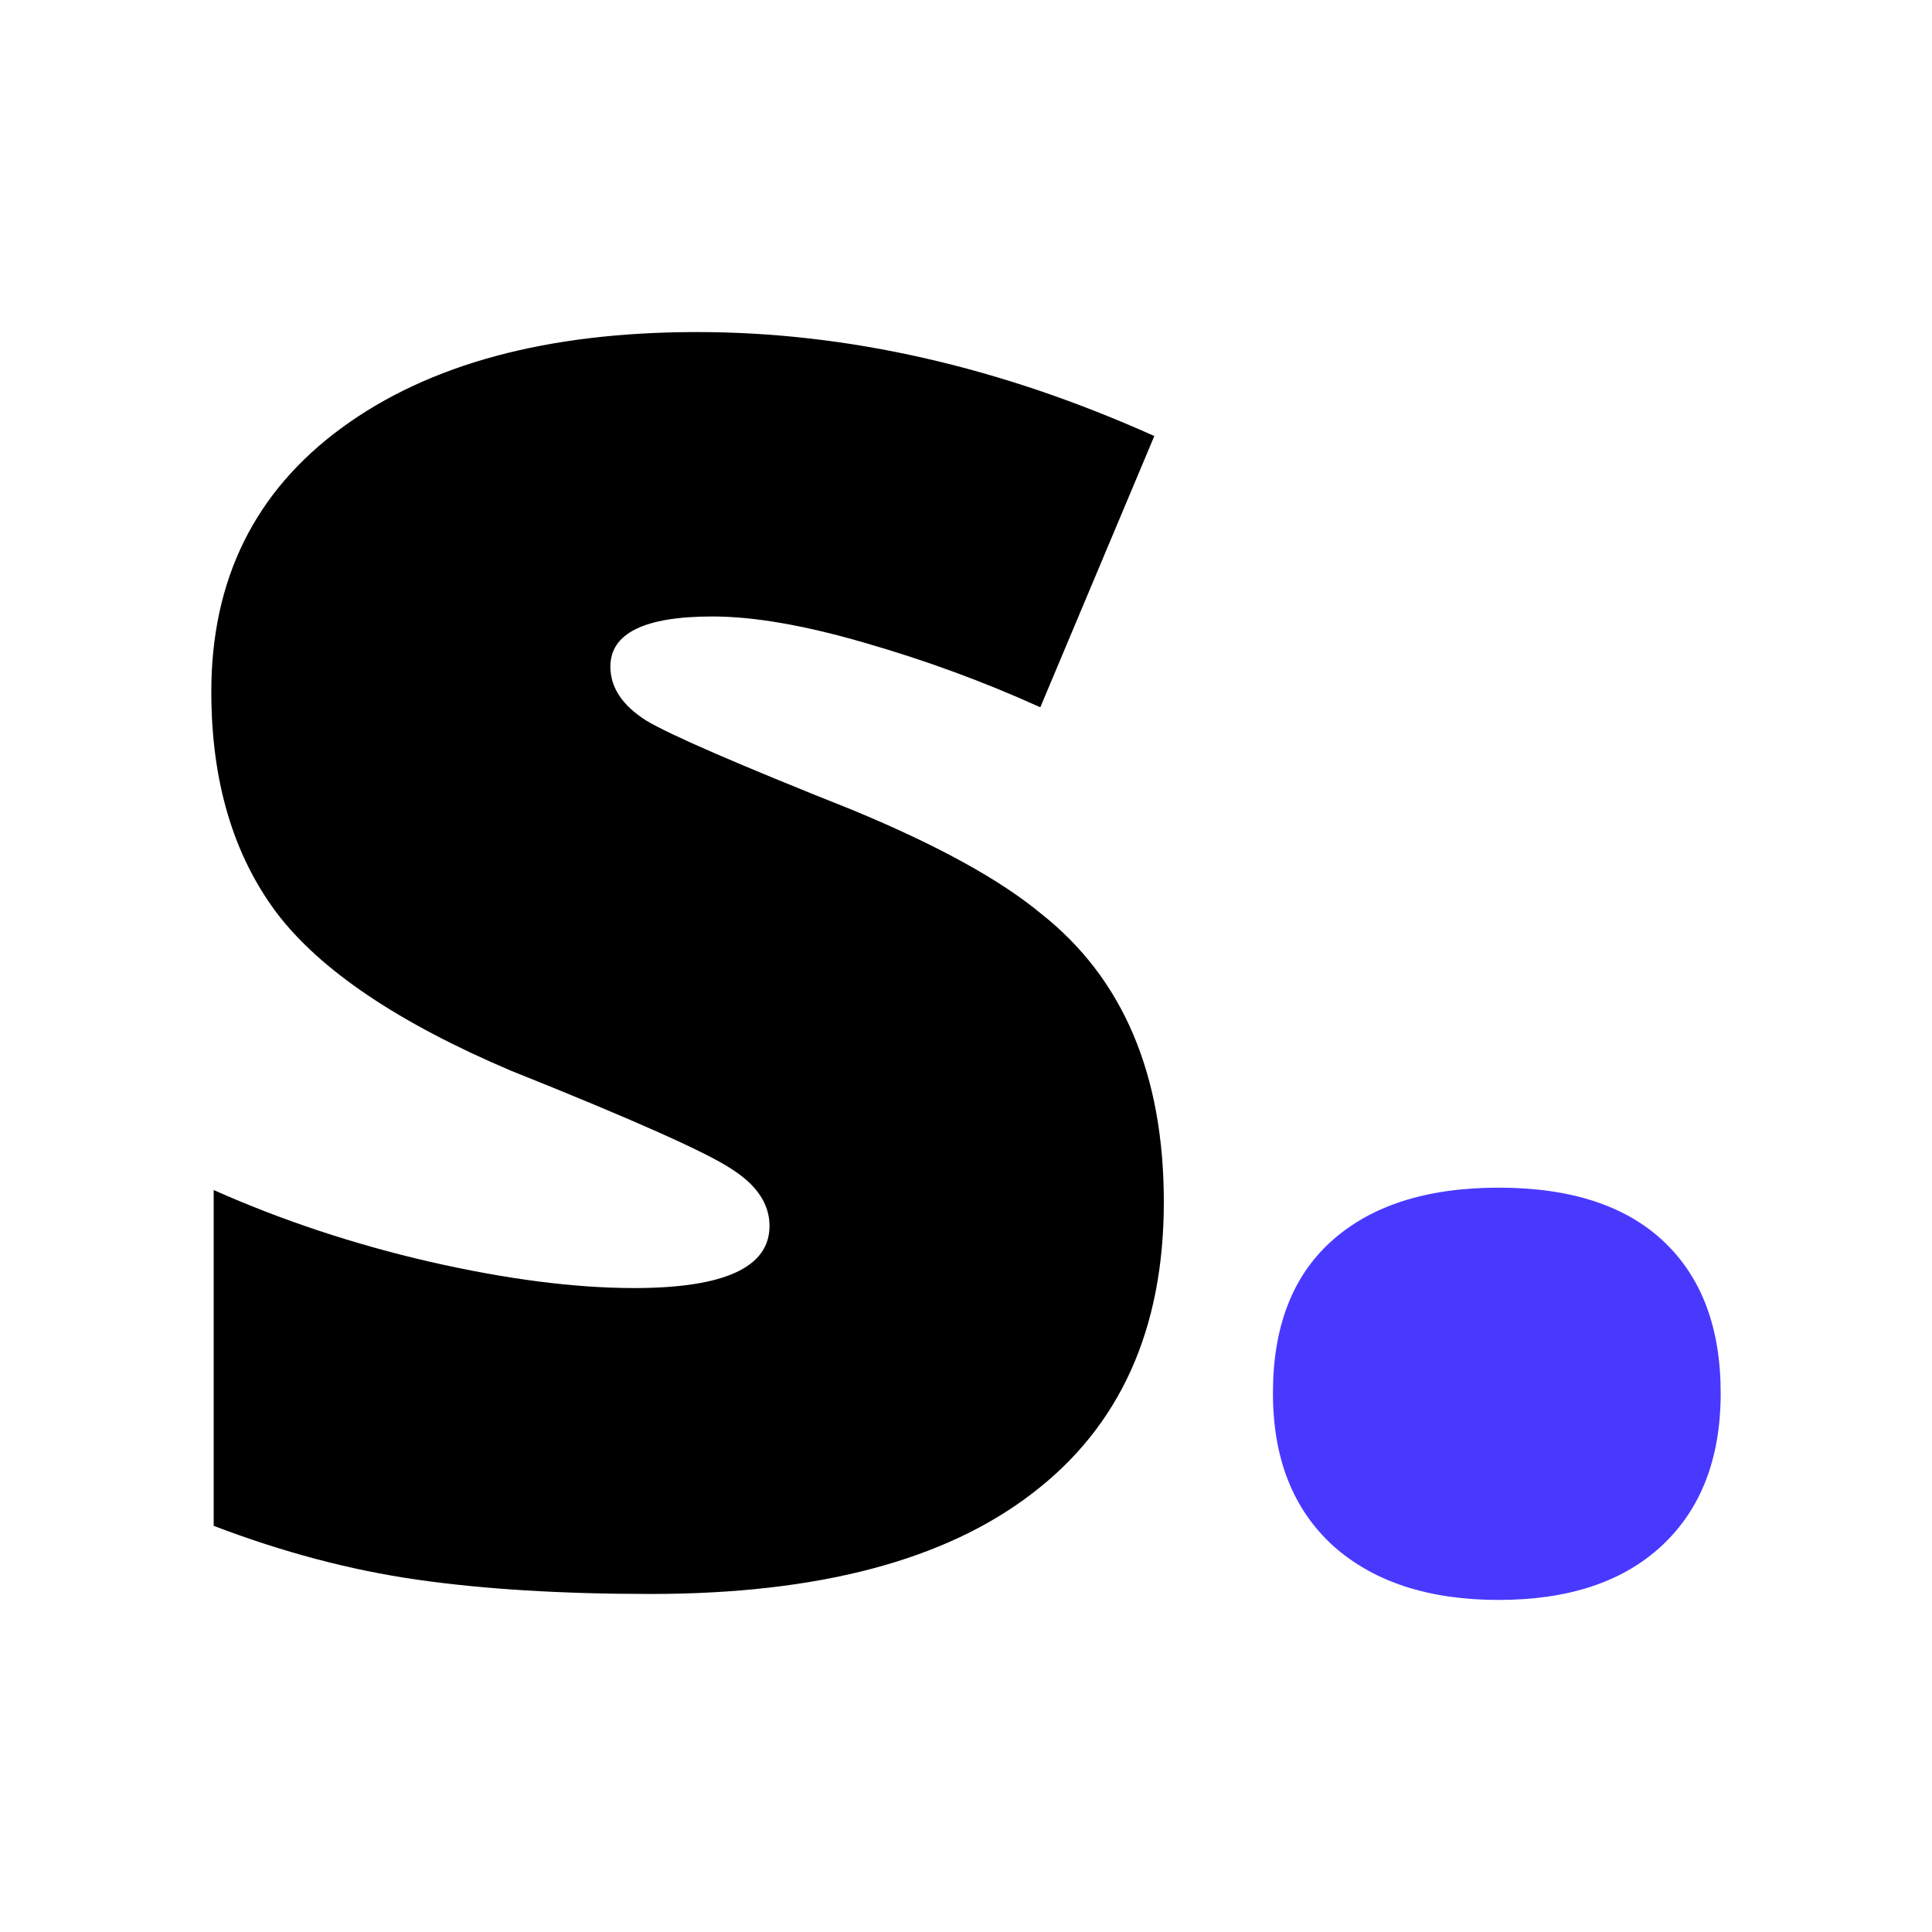
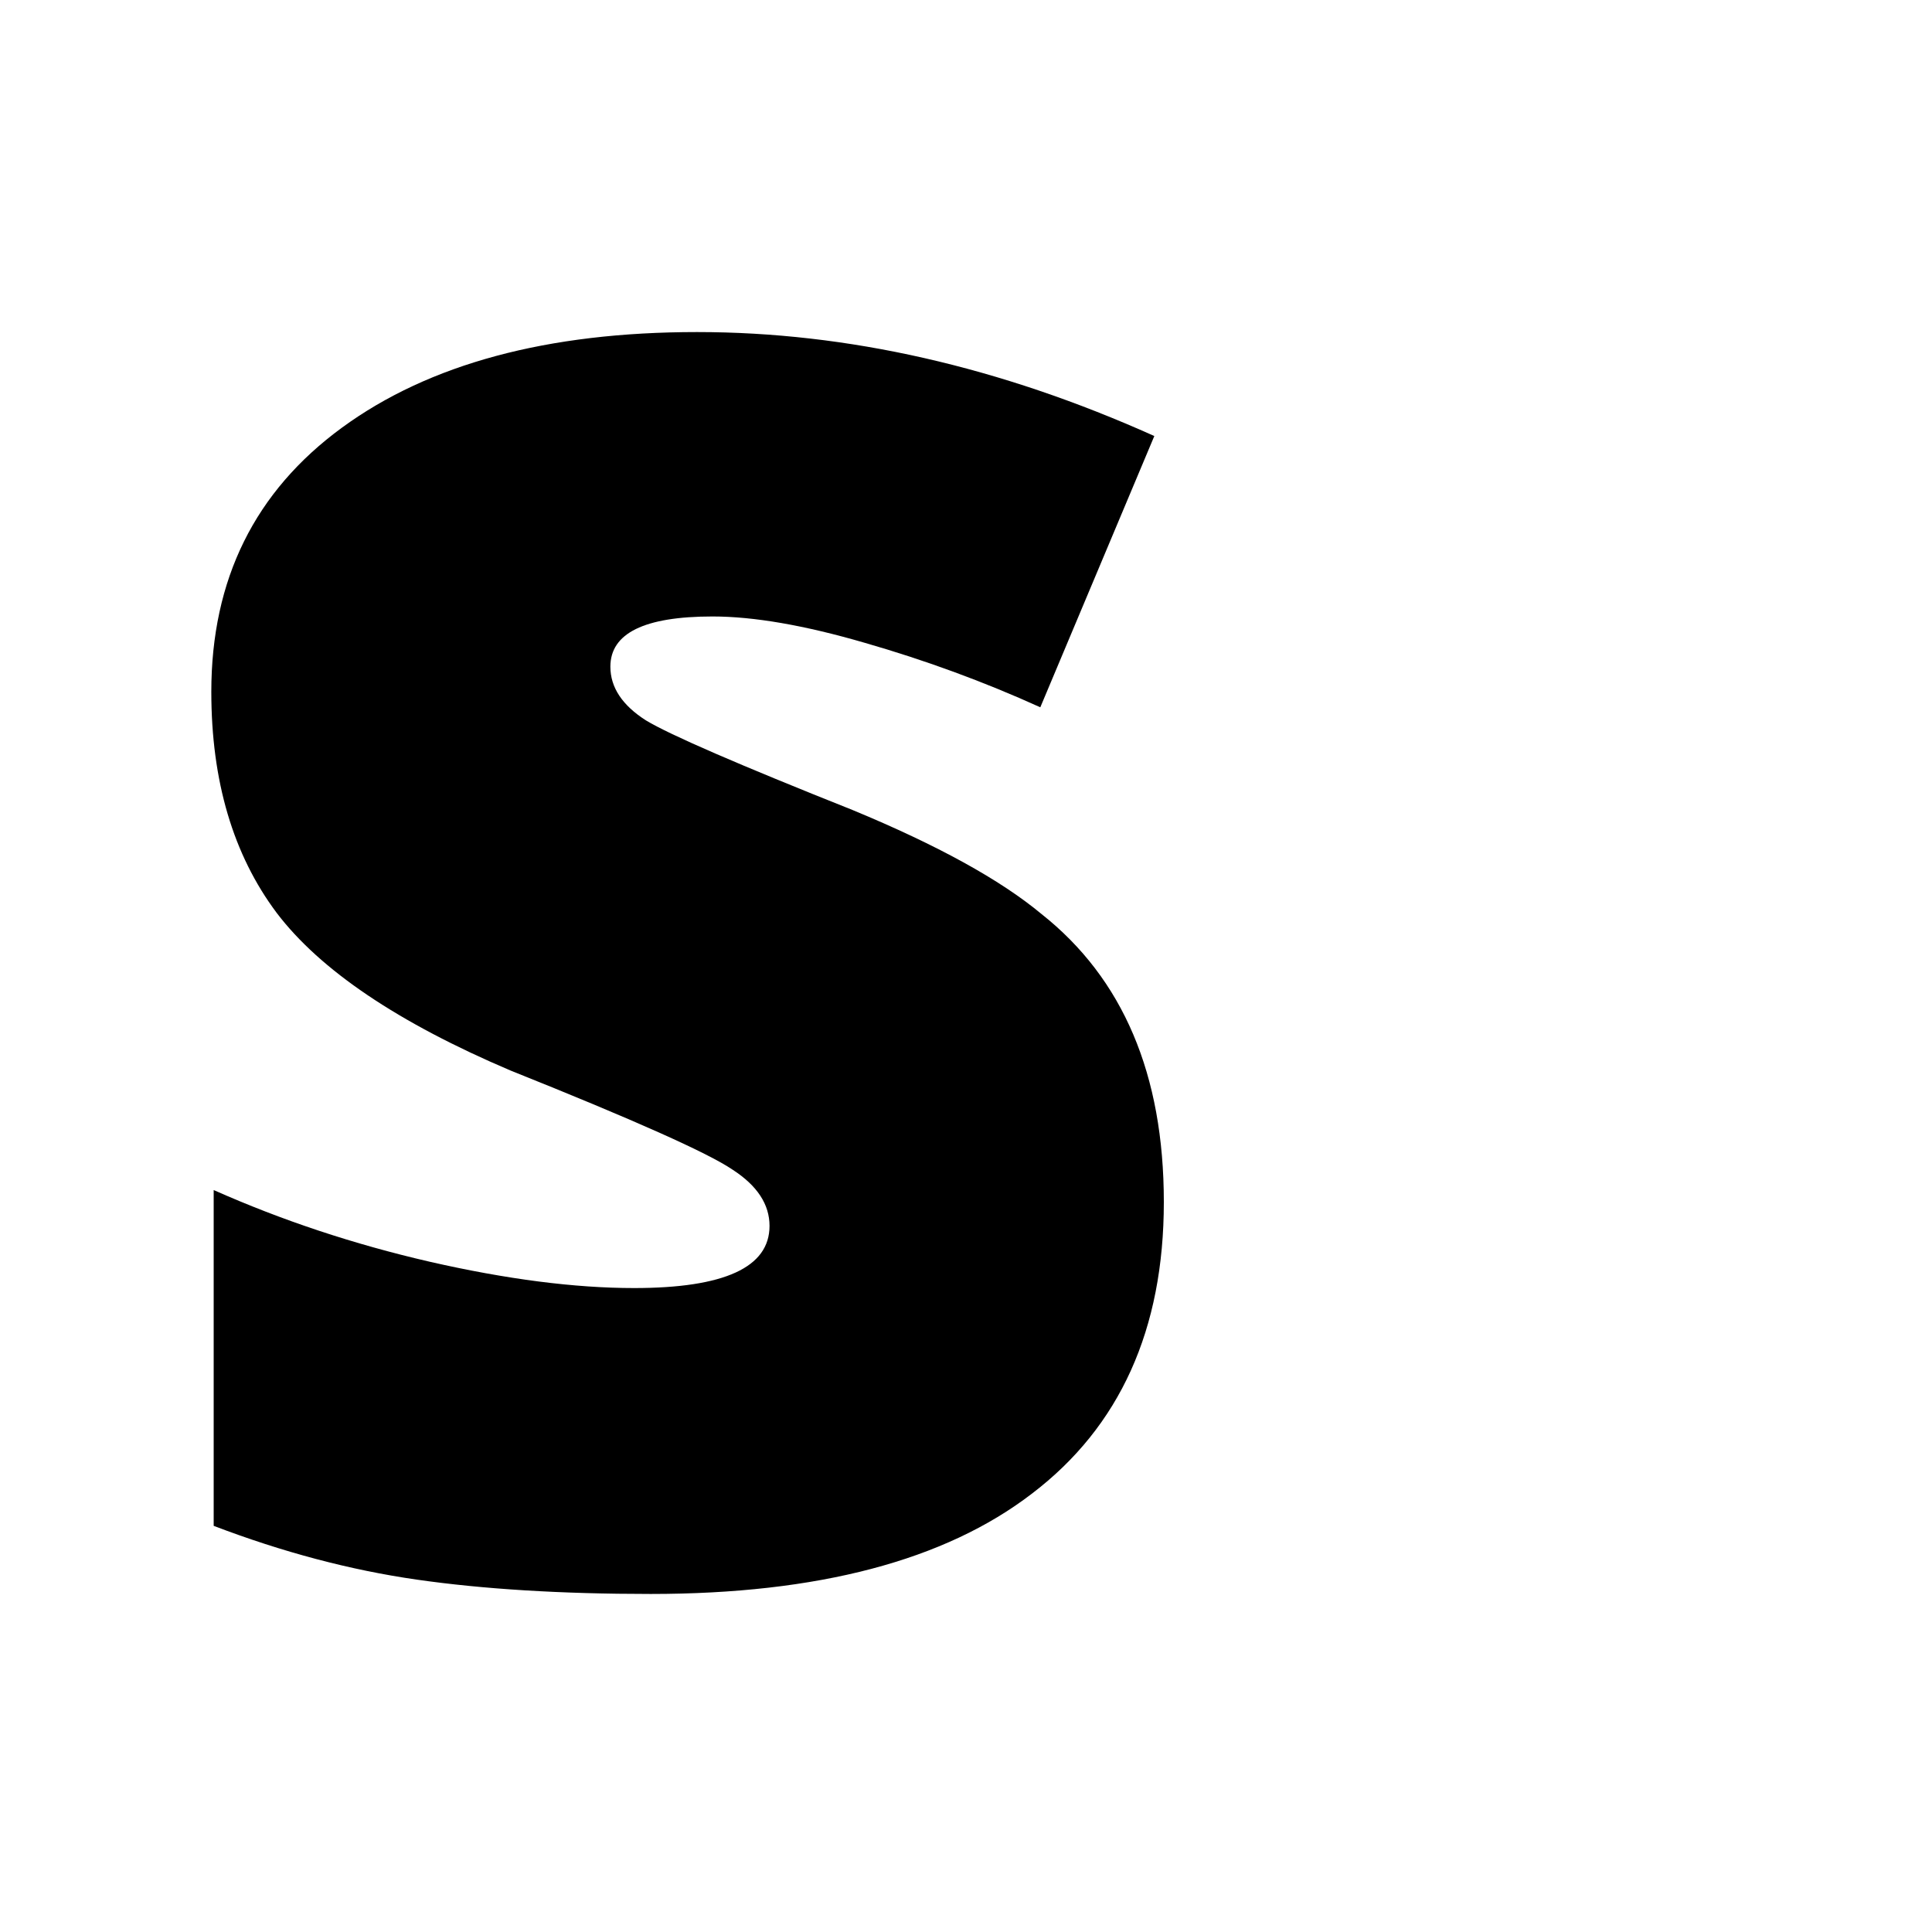
<svg xmlns="http://www.w3.org/2000/svg" width="128" height="128" viewBox="0 0 128 128" fill="none">
  <path d="M69.002 60.556C74.405 64.831 77.107 71.191 77.107 79.636C77.107 88.081 74.195 94.52 68.372 98.954C62.602 103.387 54.183 105.604 43.114 105.604C37.186 105.604 32.019 105.287 27.613 104.654C23.206 104.021 18.721 102.833 14.157 101.091V78.844C18.669 80.85 23.442 82.434 28.478 83.595C33.567 84.756 38.078 85.337 42.012 85.337C47.993 85.337 50.983 83.964 50.983 81.22C50.983 79.794 50.17 78.554 48.543 77.499C46.917 76.39 42.012 74.2 33.829 70.927C26.38 67.761 21.213 64.277 18.328 60.477C15.443 56.624 14 51.742 14 45.83C14 38.388 16.885 32.556 22.655 28.334C28.426 24.111 36.268 22 46.183 22C56.15 22 66.248 24.296 76.477 28.888L68.923 46.86C65.199 45.171 61.317 43.745 57.278 42.584C53.291 41.423 49.934 40.843 47.206 40.843C42.694 40.843 40.439 41.951 40.439 44.168C40.439 45.54 41.225 46.728 42.799 47.73C44.373 48.681 48.937 50.66 56.491 53.668C62.104 55.991 66.274 58.286 69.002 60.556Z" fill="black" />
-   <path d="M114 92.303C114 96.632 112.689 100.009 110.066 102.437C107.495 104.812 103.902 106 99.286 106C94.669 106 91.023 104.812 88.348 102.437C85.673 100.009 84.335 96.632 84.335 92.303C84.335 87.923 85.62 84.571 88.191 82.249C90.814 79.874 94.512 78.686 99.286 78.686C104.059 78.686 107.705 79.874 110.223 82.249C112.741 84.624 114 87.975 114 92.303Z" fill="#4939FF" />
  <style>
        @media (prefers-color-scheme: dark) {
            path { fill: #FFF; }
        }
    </style>
</svg>